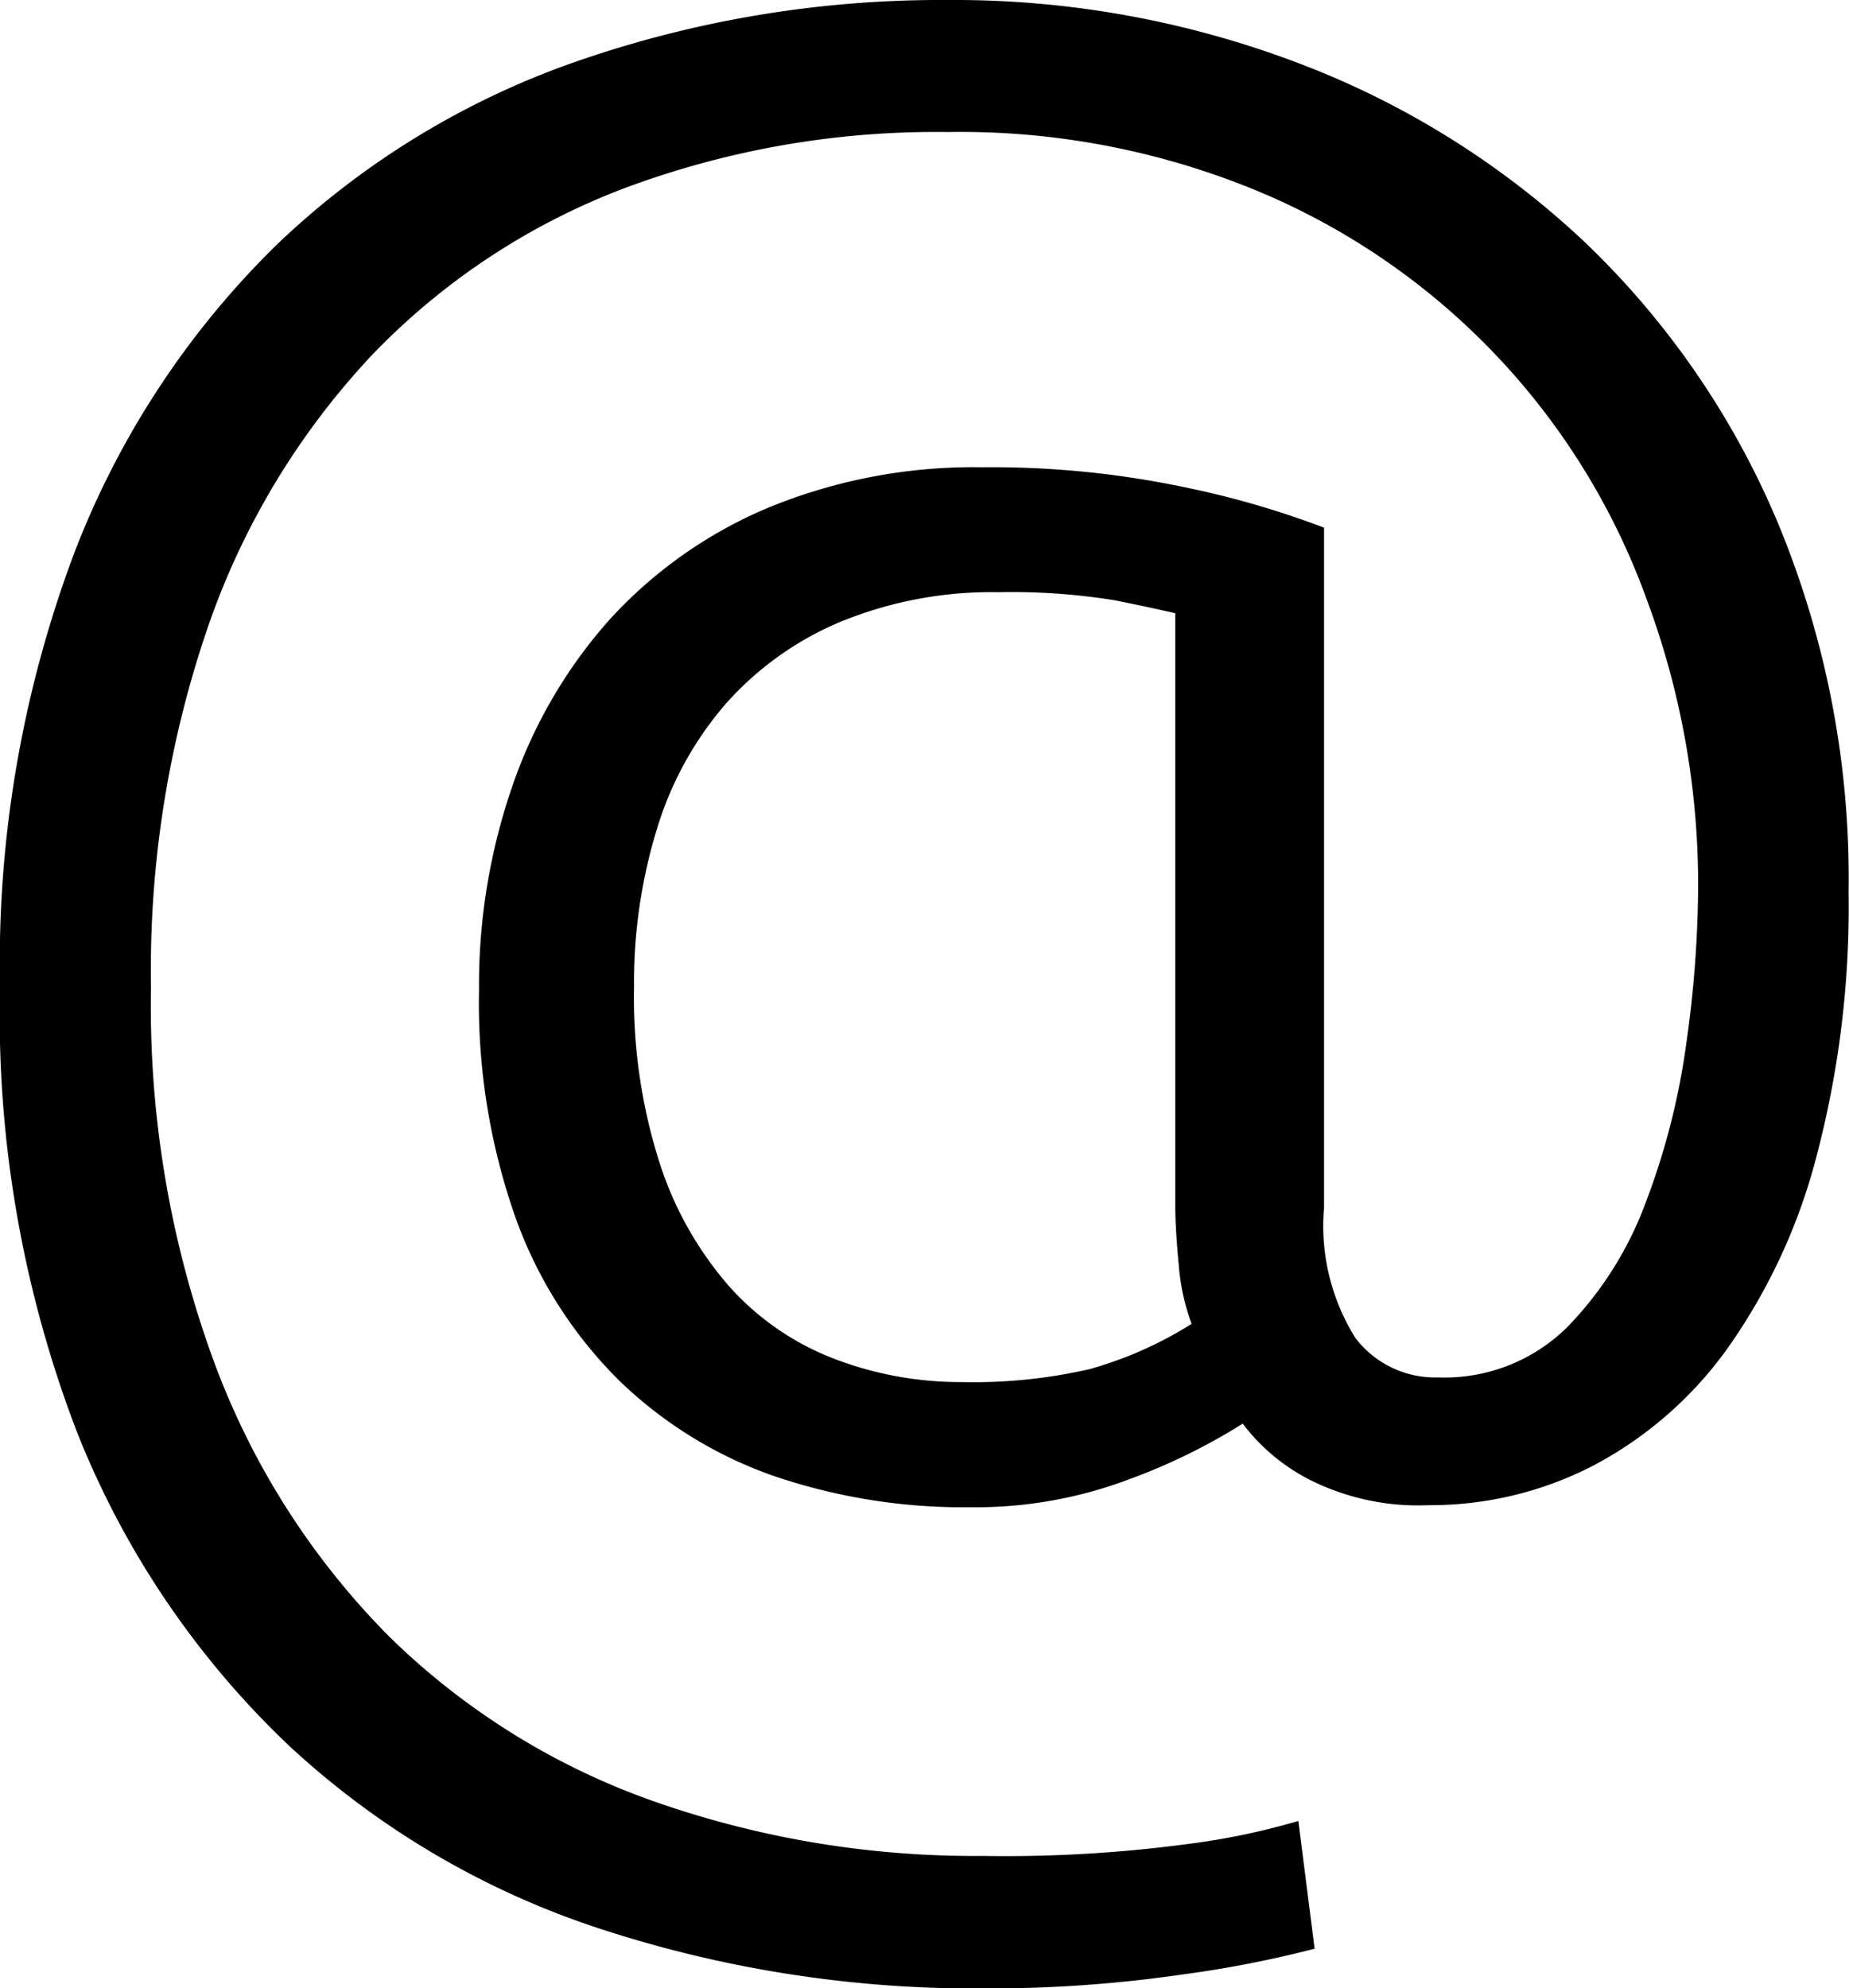
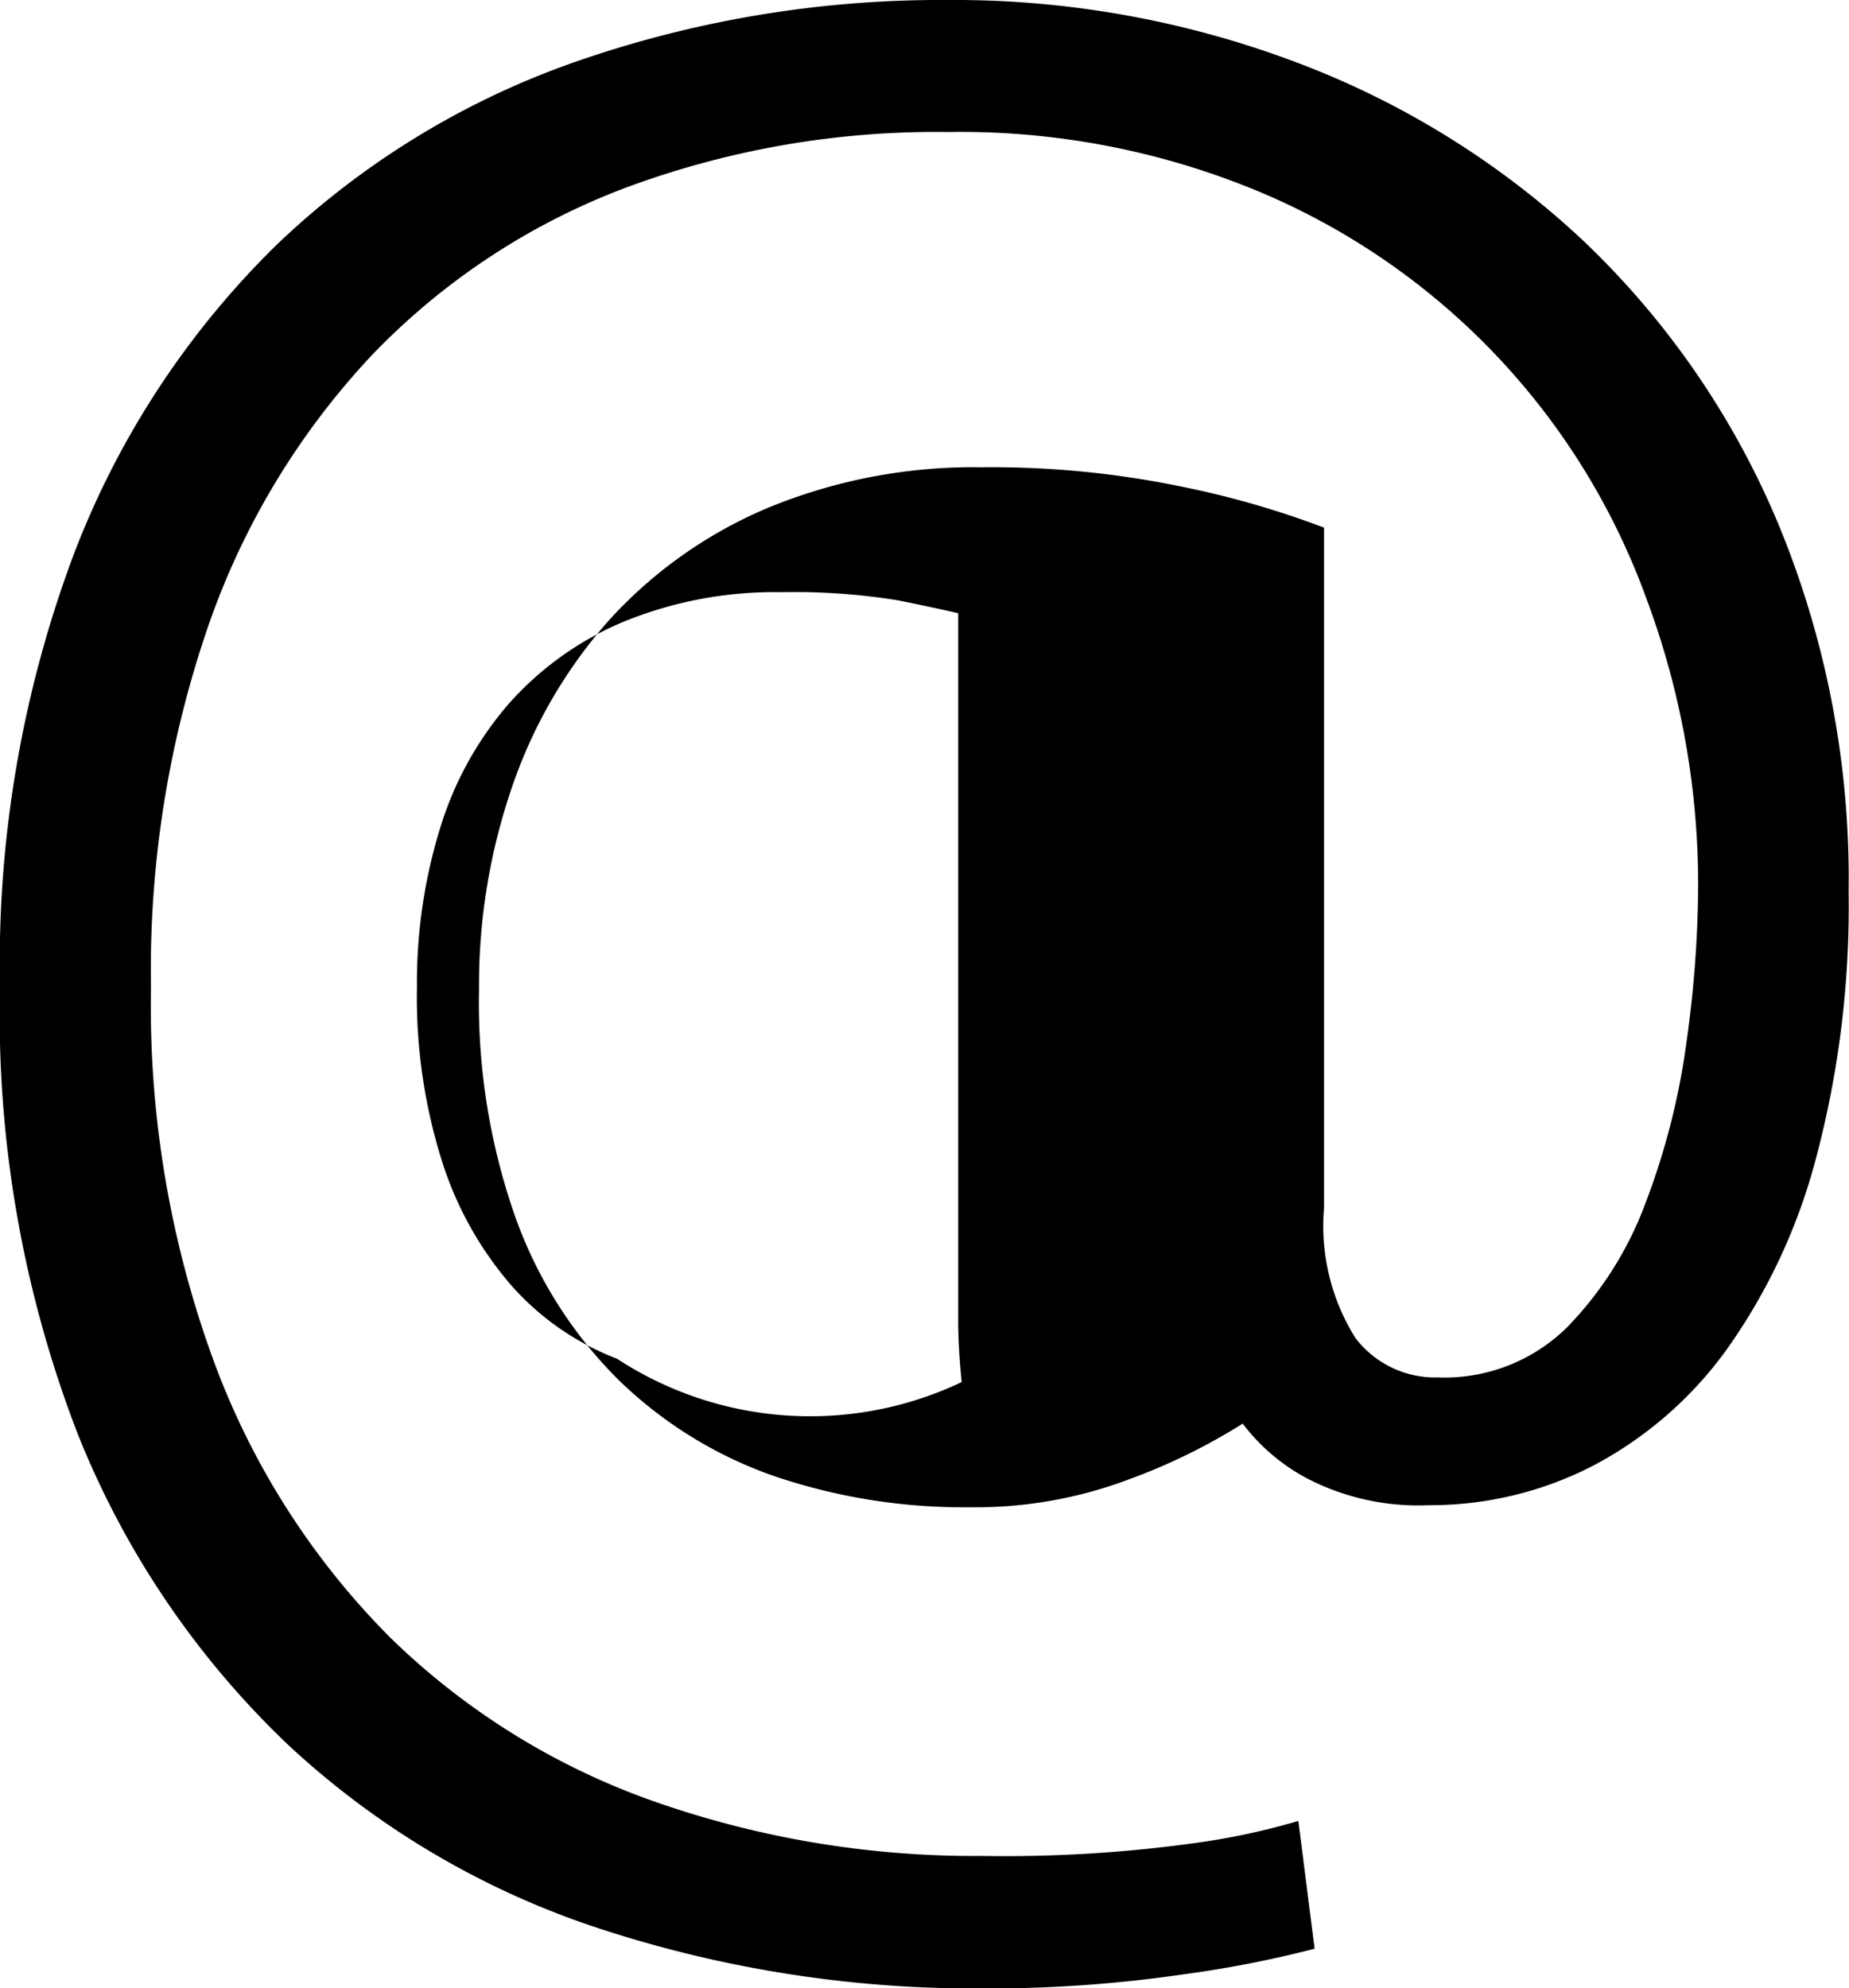
<svg xmlns="http://www.w3.org/2000/svg" id="Capa_1" data-name="Capa 1" viewBox="0 0 14.328 15.408">
  <title>i_arroba</title>
-   <path d="M11.07,11.664a1.87,1.87,0,0,1-.927-.2,1.513,1.513,0,0,1-.513-.432,4.645,4.645,0,0,1-.882.432,3.363,3.363,0,0,1-1.224.216A4.569,4.569,0,0,1,6,11.439,3.274,3.274,0,0,1,4.8,10.7,3.379,3.379,0,0,1,4,9.45a5,5,0,0,1-.288-1.782,4.717,4.717,0,0,1,.261-1.584A3.781,3.781,0,0,1,4.725,4.8a3.494,3.494,0,0,1,1.224-.864,4.179,4.179,0,0,1,1.665-.315,7.245,7.245,0,0,1,1.557.153,6.95,6.95,0,0,1,1.089.315V9.36a1.636,1.636,0,0,0,.243,1.008.776.776,0,0,0,.639.306,1.352,1.352,0,0,0,1-.387,2.746,2.746,0,0,0,.612-.972,5.543,5.543,0,0,0,.315-1.242,8.884,8.884,0,0,0,.09-1.2,6.34,6.34,0,0,0-.4-2.232A5.421,5.421,0,0,0,9.792,1.5a6.017,6.017,0,0,0-2.448-.477,6.9,6.9,0,0,0-2.52.441A5.325,5.325,0,0,0,2.88,2.754,5.87,5.87,0,0,0,1.62,4.833,8.186,8.186,0,0,0,1.17,7.65a7.994,7.994,0,0,0,.5,2.934A5.938,5.938,0,0,0,3.024,12.69a5.568,5.568,0,0,0,2.043,1.269,7.488,7.488,0,0,0,2.547.423,10.693,10.693,0,0,0,1.647-.1,5.429,5.429,0,0,0,.8-.171l.126.99a8.646,8.646,0,0,1-1.026.2,10.45,10.45,0,0,1-1.548.108,9.331,9.331,0,0,1-2.952-.459,6.513,6.513,0,0,1-2.421-1.422A6.8,6.8,0,0,1,.6,11.106,9.013,9.013,0,0,1,0,7.65,9.028,9.028,0,0,1,.576,4.284,6.689,6.689,0,0,1,2.151,1.89,6.4,6.4,0,0,1,4.491.468,8.6,8.6,0,0,1,7.344,0a7.509,7.509,0,0,1,2.709.486,6.689,6.689,0,0,1,2.223,1.386,6.466,6.466,0,0,1,1.5,2.178,7.181,7.181,0,0,1,.549,2.862,7.6,7.6,0,0,1-.252,2.061,4.545,4.545,0,0,1-.693,1.485,3,3,0,0,1-1.035.9A2.75,2.75,0,0,1,11.07,11.664ZM7.452,10.71a4.028,4.028,0,0,0,.99-.1,3,3,0,0,0,.792-.351,1.685,1.685,0,0,1-.1-.459q-.027-.279-.027-.477V4.752c-.1-.023-.252-.057-.468-.1a4.975,4.975,0,0,0-.9-.063,3.09,3.09,0,0,0-1.215.225,2.453,2.453,0,0,0-.891.63,2.647,2.647,0,0,0-.54.972,4.056,4.056,0,0,0-.18,1.233,4.22,4.22,0,0,0,.2,1.368,2.718,2.718,0,0,0,.54.954,2.092,2.092,0,0,0,.81.558A2.734,2.734,0,0,0,7.452,10.71Z" />
+   <path d="M11.07,11.664a1.87,1.87,0,0,1-.927-.2,1.513,1.513,0,0,1-.513-.432,4.645,4.645,0,0,1-.882.432,3.363,3.363,0,0,1-1.224.216A4.569,4.569,0,0,1,6,11.439,3.274,3.274,0,0,1,4.8,10.7,3.379,3.379,0,0,1,4,9.45a5,5,0,0,1-.288-1.782,4.717,4.717,0,0,1,.261-1.584A3.781,3.781,0,0,1,4.725,4.8a3.494,3.494,0,0,1,1.224-.864,4.179,4.179,0,0,1,1.665-.315,7.245,7.245,0,0,1,1.557.153,6.95,6.95,0,0,1,1.089.315V9.36a1.636,1.636,0,0,0,.243,1.008.776.776,0,0,0,.639.306,1.352,1.352,0,0,0,1-.387,2.746,2.746,0,0,0,.612-.972,5.543,5.543,0,0,0,.315-1.242,8.884,8.884,0,0,0,.09-1.2,6.34,6.34,0,0,0-.4-2.232A5.421,5.421,0,0,0,9.792,1.5a6.017,6.017,0,0,0-2.448-.477,6.9,6.9,0,0,0-2.52.441A5.325,5.325,0,0,0,2.88,2.754,5.87,5.87,0,0,0,1.62,4.833,8.186,8.186,0,0,0,1.17,7.65a7.994,7.994,0,0,0,.5,2.934A5.938,5.938,0,0,0,3.024,12.69a5.568,5.568,0,0,0,2.043,1.269,7.488,7.488,0,0,0,2.547.423,10.693,10.693,0,0,0,1.647-.1,5.429,5.429,0,0,0,.8-.171l.126.99a8.646,8.646,0,0,1-1.026.2,10.45,10.45,0,0,1-1.548.108,9.331,9.331,0,0,1-2.952-.459,6.513,6.513,0,0,1-2.421-1.422A6.8,6.8,0,0,1,.6,11.106,9.013,9.013,0,0,1,0,7.65,9.028,9.028,0,0,1,.576,4.284,6.689,6.689,0,0,1,2.151,1.89,6.4,6.4,0,0,1,4.491.468,8.6,8.6,0,0,1,7.344,0a7.509,7.509,0,0,1,2.709.486,6.689,6.689,0,0,1,2.223,1.386,6.466,6.466,0,0,1,1.5,2.178,7.181,7.181,0,0,1,.549,2.862,7.6,7.6,0,0,1-.252,2.061,4.545,4.545,0,0,1-.693,1.485,3,3,0,0,1-1.035.9A2.75,2.75,0,0,1,11.07,11.664ZM7.452,10.71q-.027-.279-.027-.477V4.752c-.1-.023-.252-.057-.468-.1a4.975,4.975,0,0,0-.9-.063,3.09,3.09,0,0,0-1.215.225,2.453,2.453,0,0,0-.891.63,2.647,2.647,0,0,0-.54.972,4.056,4.056,0,0,0-.18,1.233,4.22,4.22,0,0,0,.2,1.368,2.718,2.718,0,0,0,.54.954,2.092,2.092,0,0,0,.81.558A2.734,2.734,0,0,0,7.452,10.71Z" />
</svg>